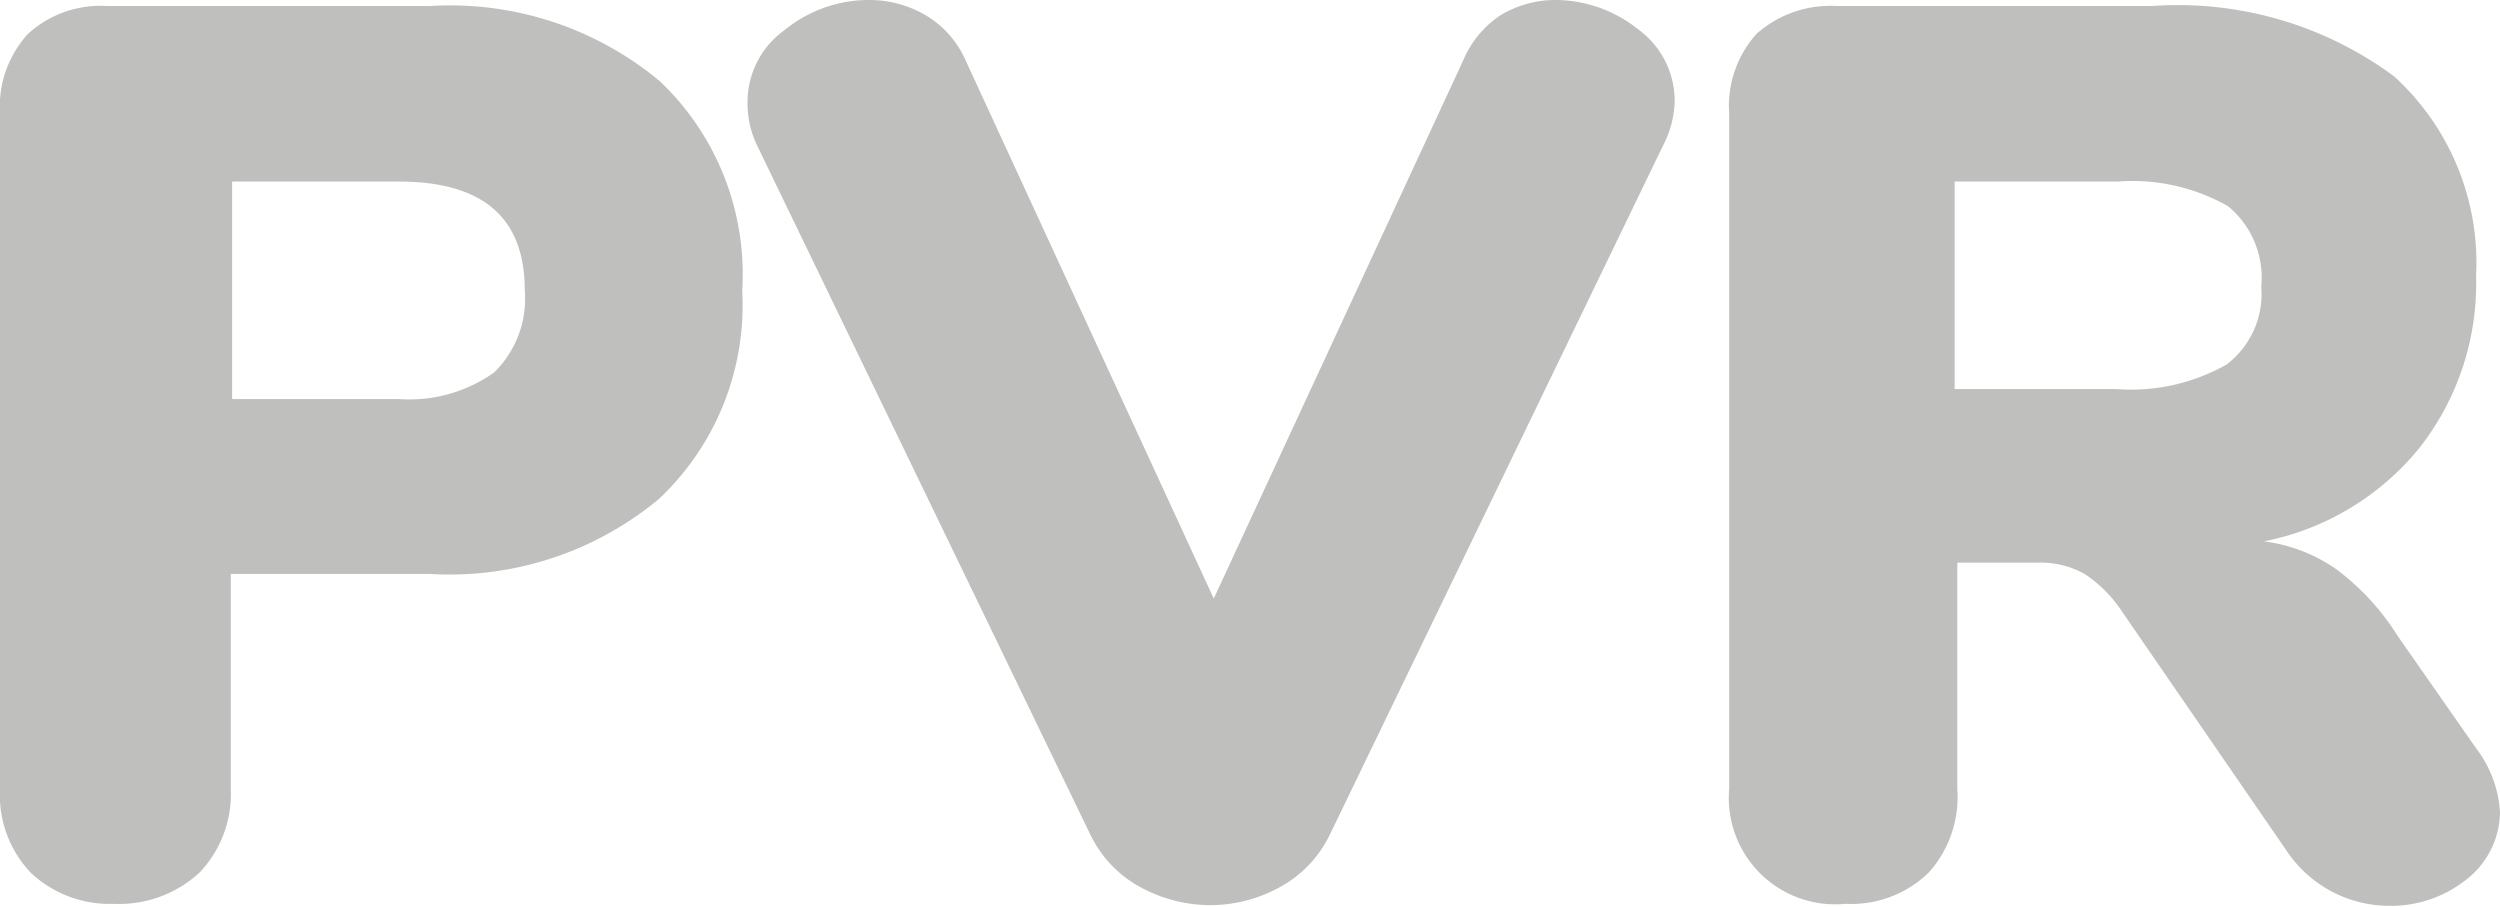
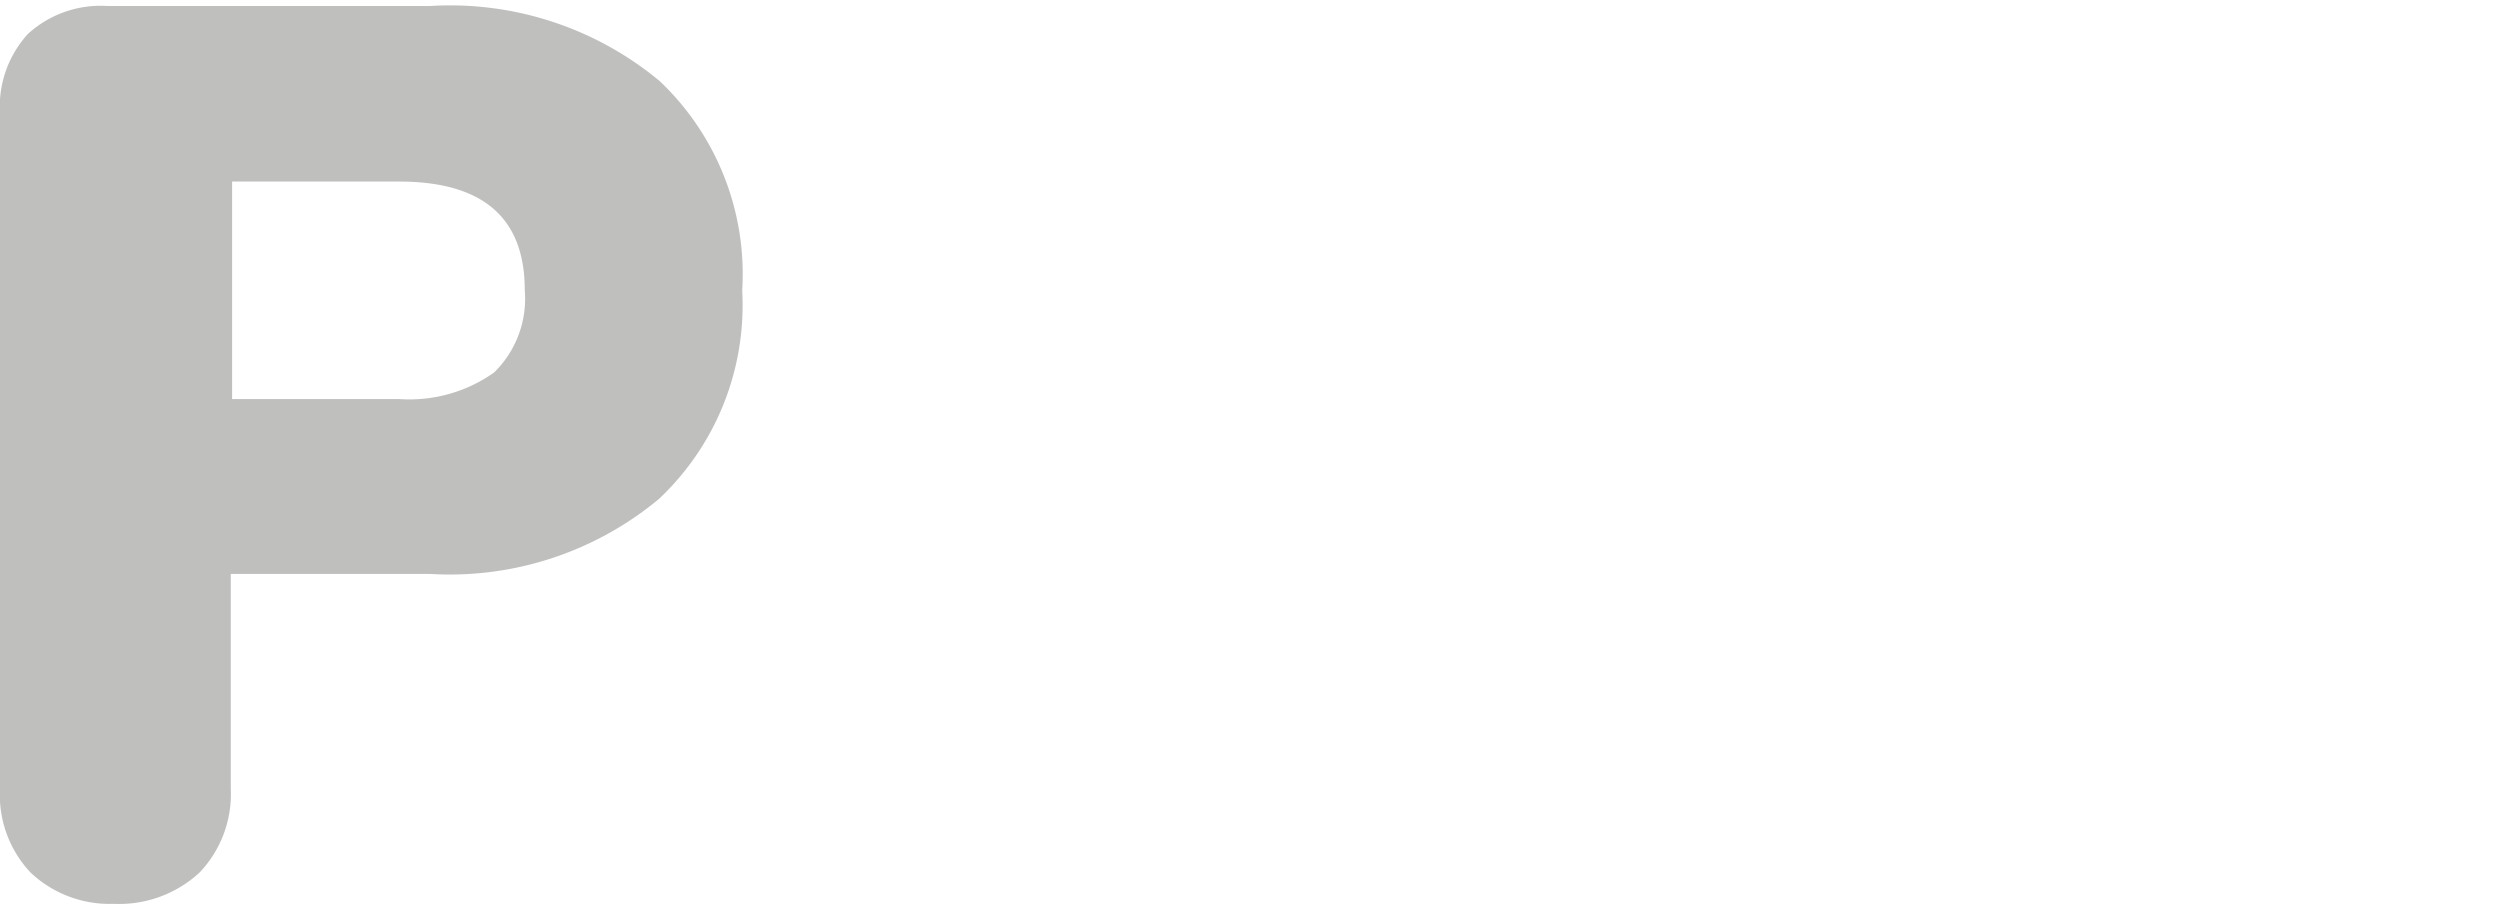
<svg xmlns="http://www.w3.org/2000/svg" viewBox="0 0 37.59 13.64">
  <defs>
    <style>.cls-1{fill:#bfbfbe;}</style>
  </defs>
  <title>PVR</title>
  <g id="Layer_2" data-name="Layer 2">
    <g id="PVR">
      <g id="PVR-2" data-name="PVR">
        <path class="cls-1" d="M.46,13.12A1.7,1.7,0,0,1,0,11.86V1.71A1.62,1.62,0,0,1,.42.51,1.62,1.62,0,0,1,1.61.09H6.47A4.93,4.93,0,0,1,9.92,1.22a4,4,0,0,1,1.24,3.15A4,4,0,0,1,9.91,7.5,4.92,4.92,0,0,1,6.47,8.63h-3v3.23A1.71,1.71,0,0,1,3,13.12a1.78,1.78,0,0,1-1.29.47A1.73,1.73,0,0,1,.46,13.12ZM6,6a2.2,2.2,0,0,0,1.43-.4,1.55,1.55,0,0,0,.46-1.24Q7.89,2.73,6,2.73H3.49V6Z" />
-         <path class="cls-1" d="M22.56.23A1.6,1.6,0,0,1,23.4,0a2,2,0,0,1,1.23.44,1.33,1.33,0,0,1,.55,1.1A1.54,1.54,0,0,1,25,2.2L20,12.54a1.77,1.77,0,0,1-.74.79,2.18,2.18,0,0,1-1.06.28,2.22,2.22,0,0,1-1.07-.28,1.77,1.77,0,0,1-.74-.79l-5-10.34a1.45,1.45,0,0,1-.15-.66A1.33,1.33,0,0,1,11.8.45,2,2,0,0,1,13.07,0a1.67,1.67,0,0,1,.85.23,1.48,1.48,0,0,1,.6.68L18.25,9,22,.91A1.52,1.52,0,0,1,22.56.23Z" />
-         <path class="cls-1" d="M37.59,12.22a1.3,1.3,0,0,1-.5,1,1.82,1.82,0,0,1-1.17.4,1.86,1.86,0,0,1-1.54-.83L31.91,9.2a2,2,0,0,0-.55-.56,1.33,1.33,0,0,0-.7-.18H29.43v3.4A1.7,1.7,0,0,1,29,13.12a1.67,1.67,0,0,1-1.25.47A1.6,1.6,0,0,1,26,11.86V1.71a1.62,1.62,0,0,1,.41-1.2,1.67,1.67,0,0,1,1.2-.42h4.76A5.46,5.46,0,0,1,36,1.15a3.79,3.79,0,0,1,1.23,3,4,4,0,0,1-.84,2.57,4,4,0,0,1-2.35,1.42,2.44,2.44,0,0,1,1.09.42,3.7,3.7,0,0,1,.92,1l1.18,1.69A1.75,1.75,0,0,1,37.59,12.22ZM33.48,5.48A1.33,1.33,0,0,0,34,4.31a1.39,1.39,0,0,0-.5-1.21,2.91,2.91,0,0,0-1.66-.37H29.39V5.85h2.43A2.91,2.91,0,0,0,33.48,5.48Z" />
      </g>
    </g>
  </g>
</svg>